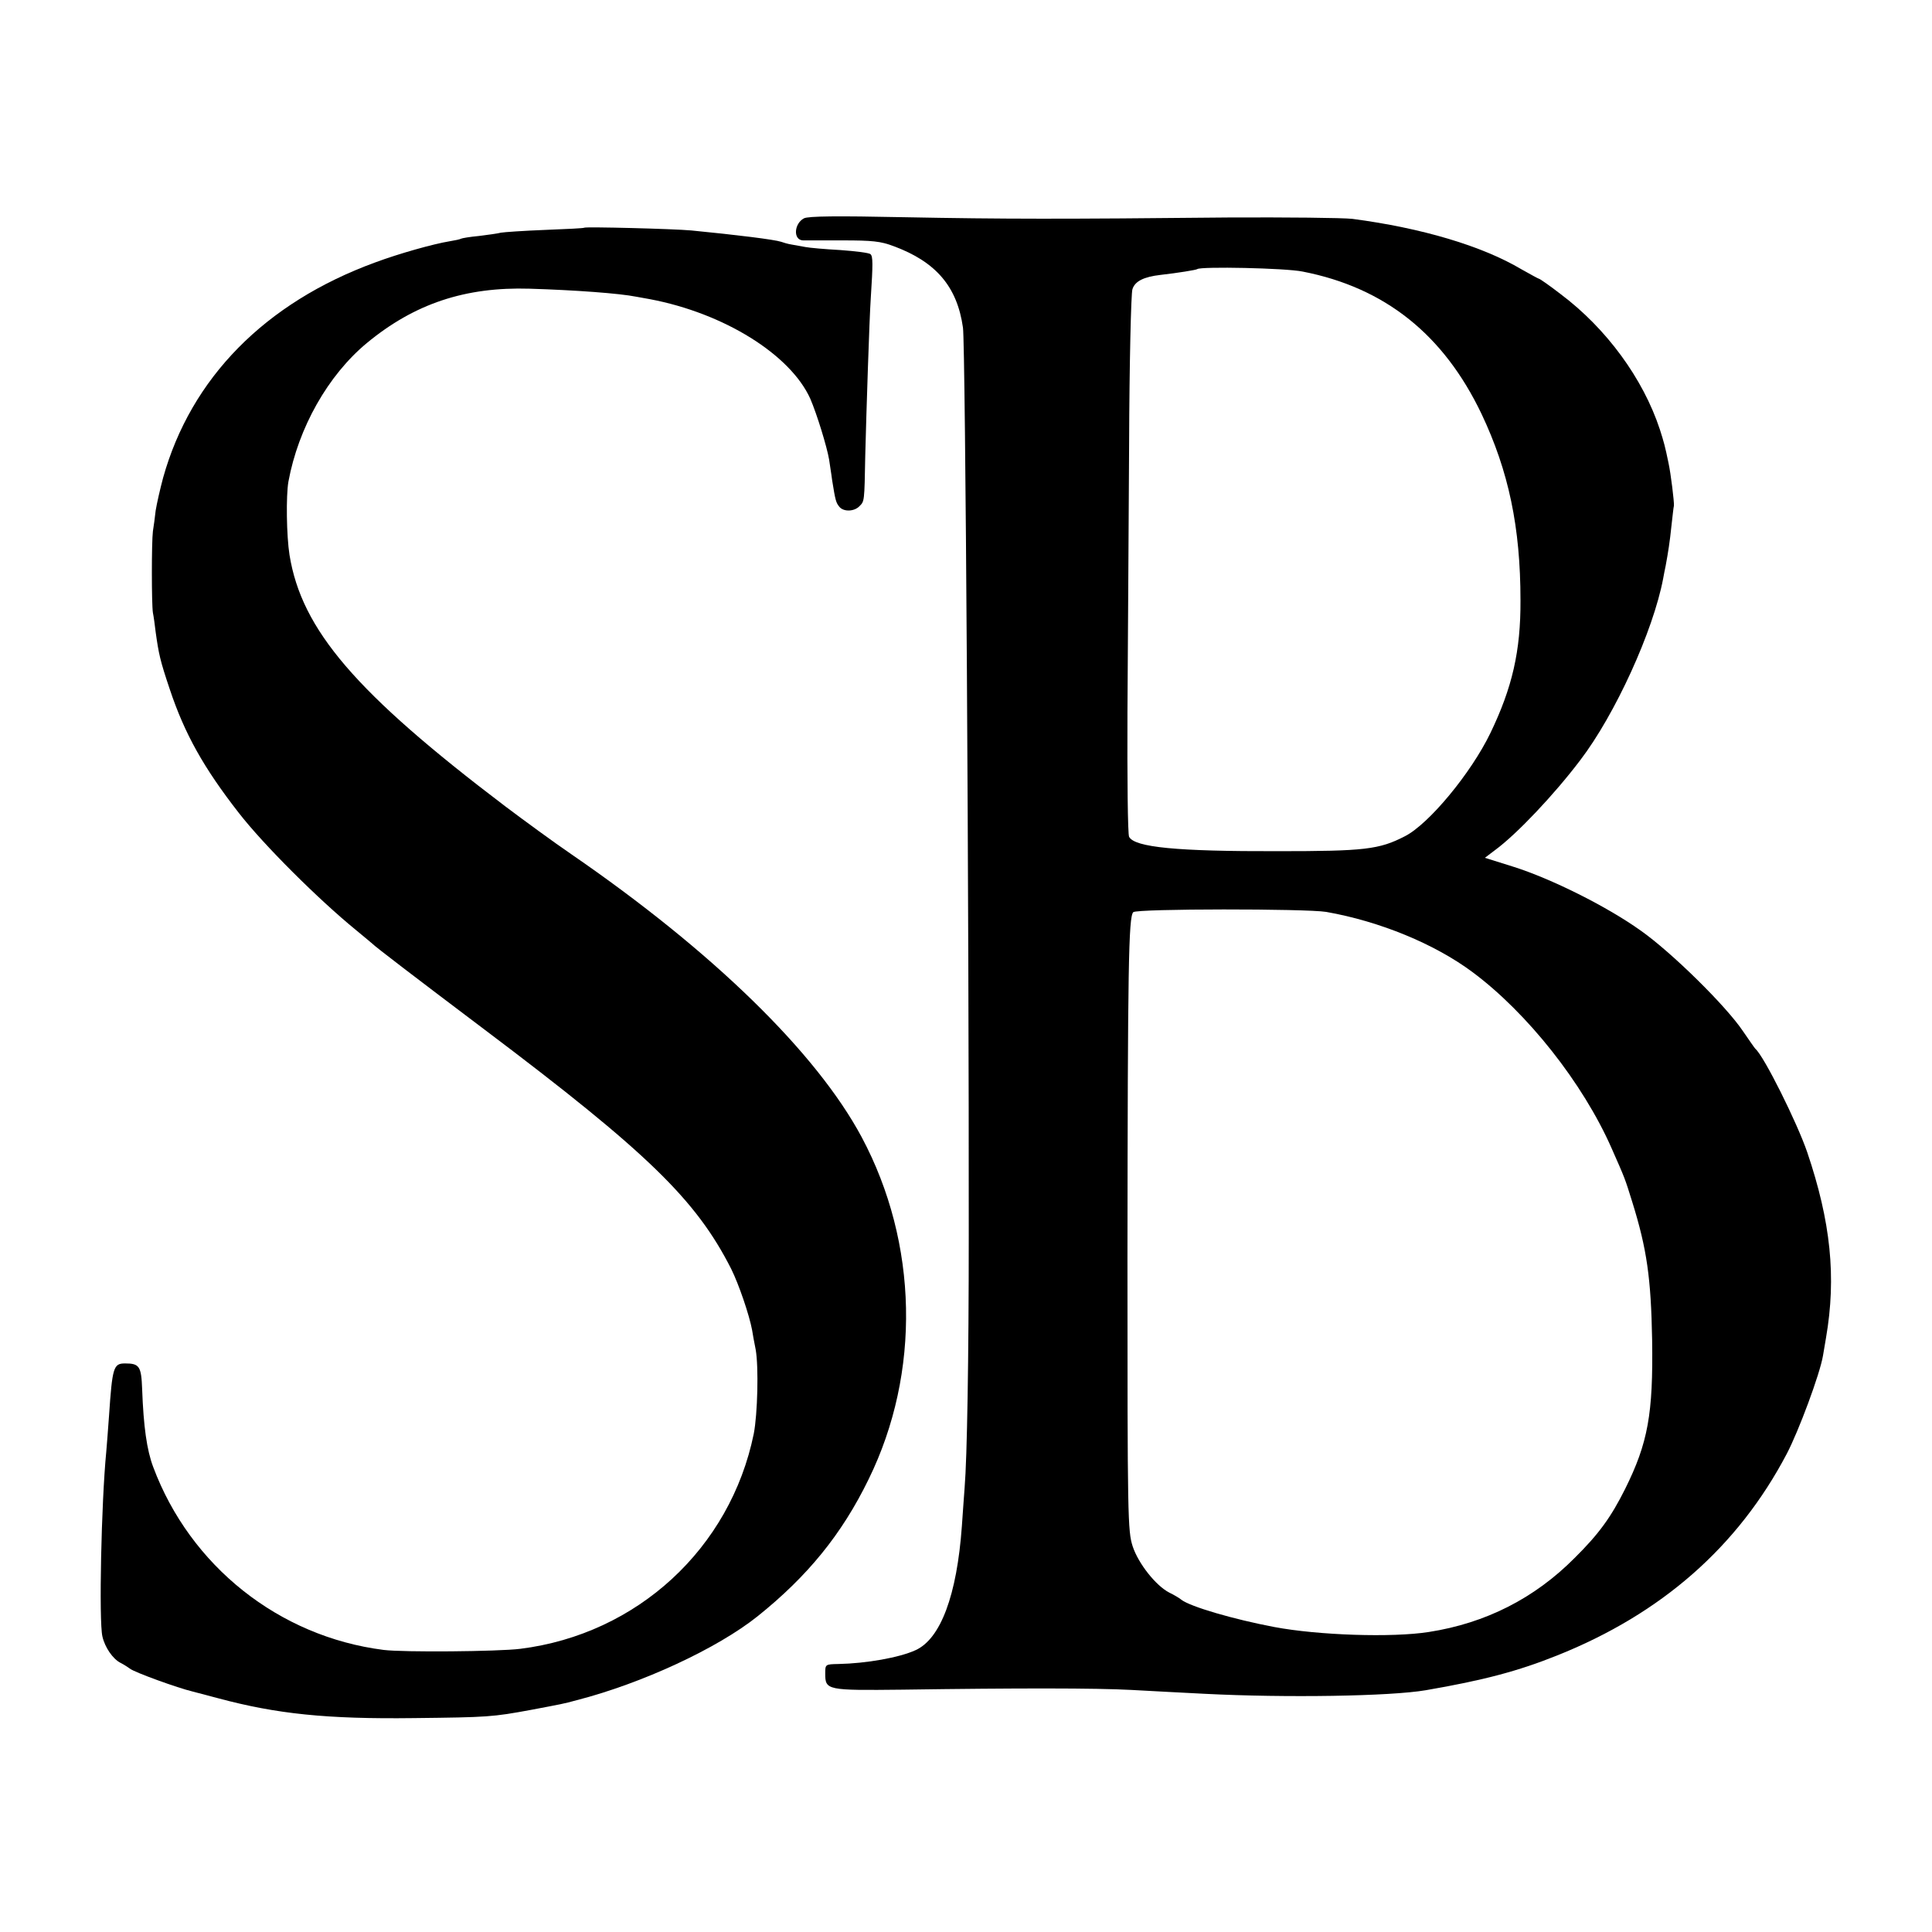
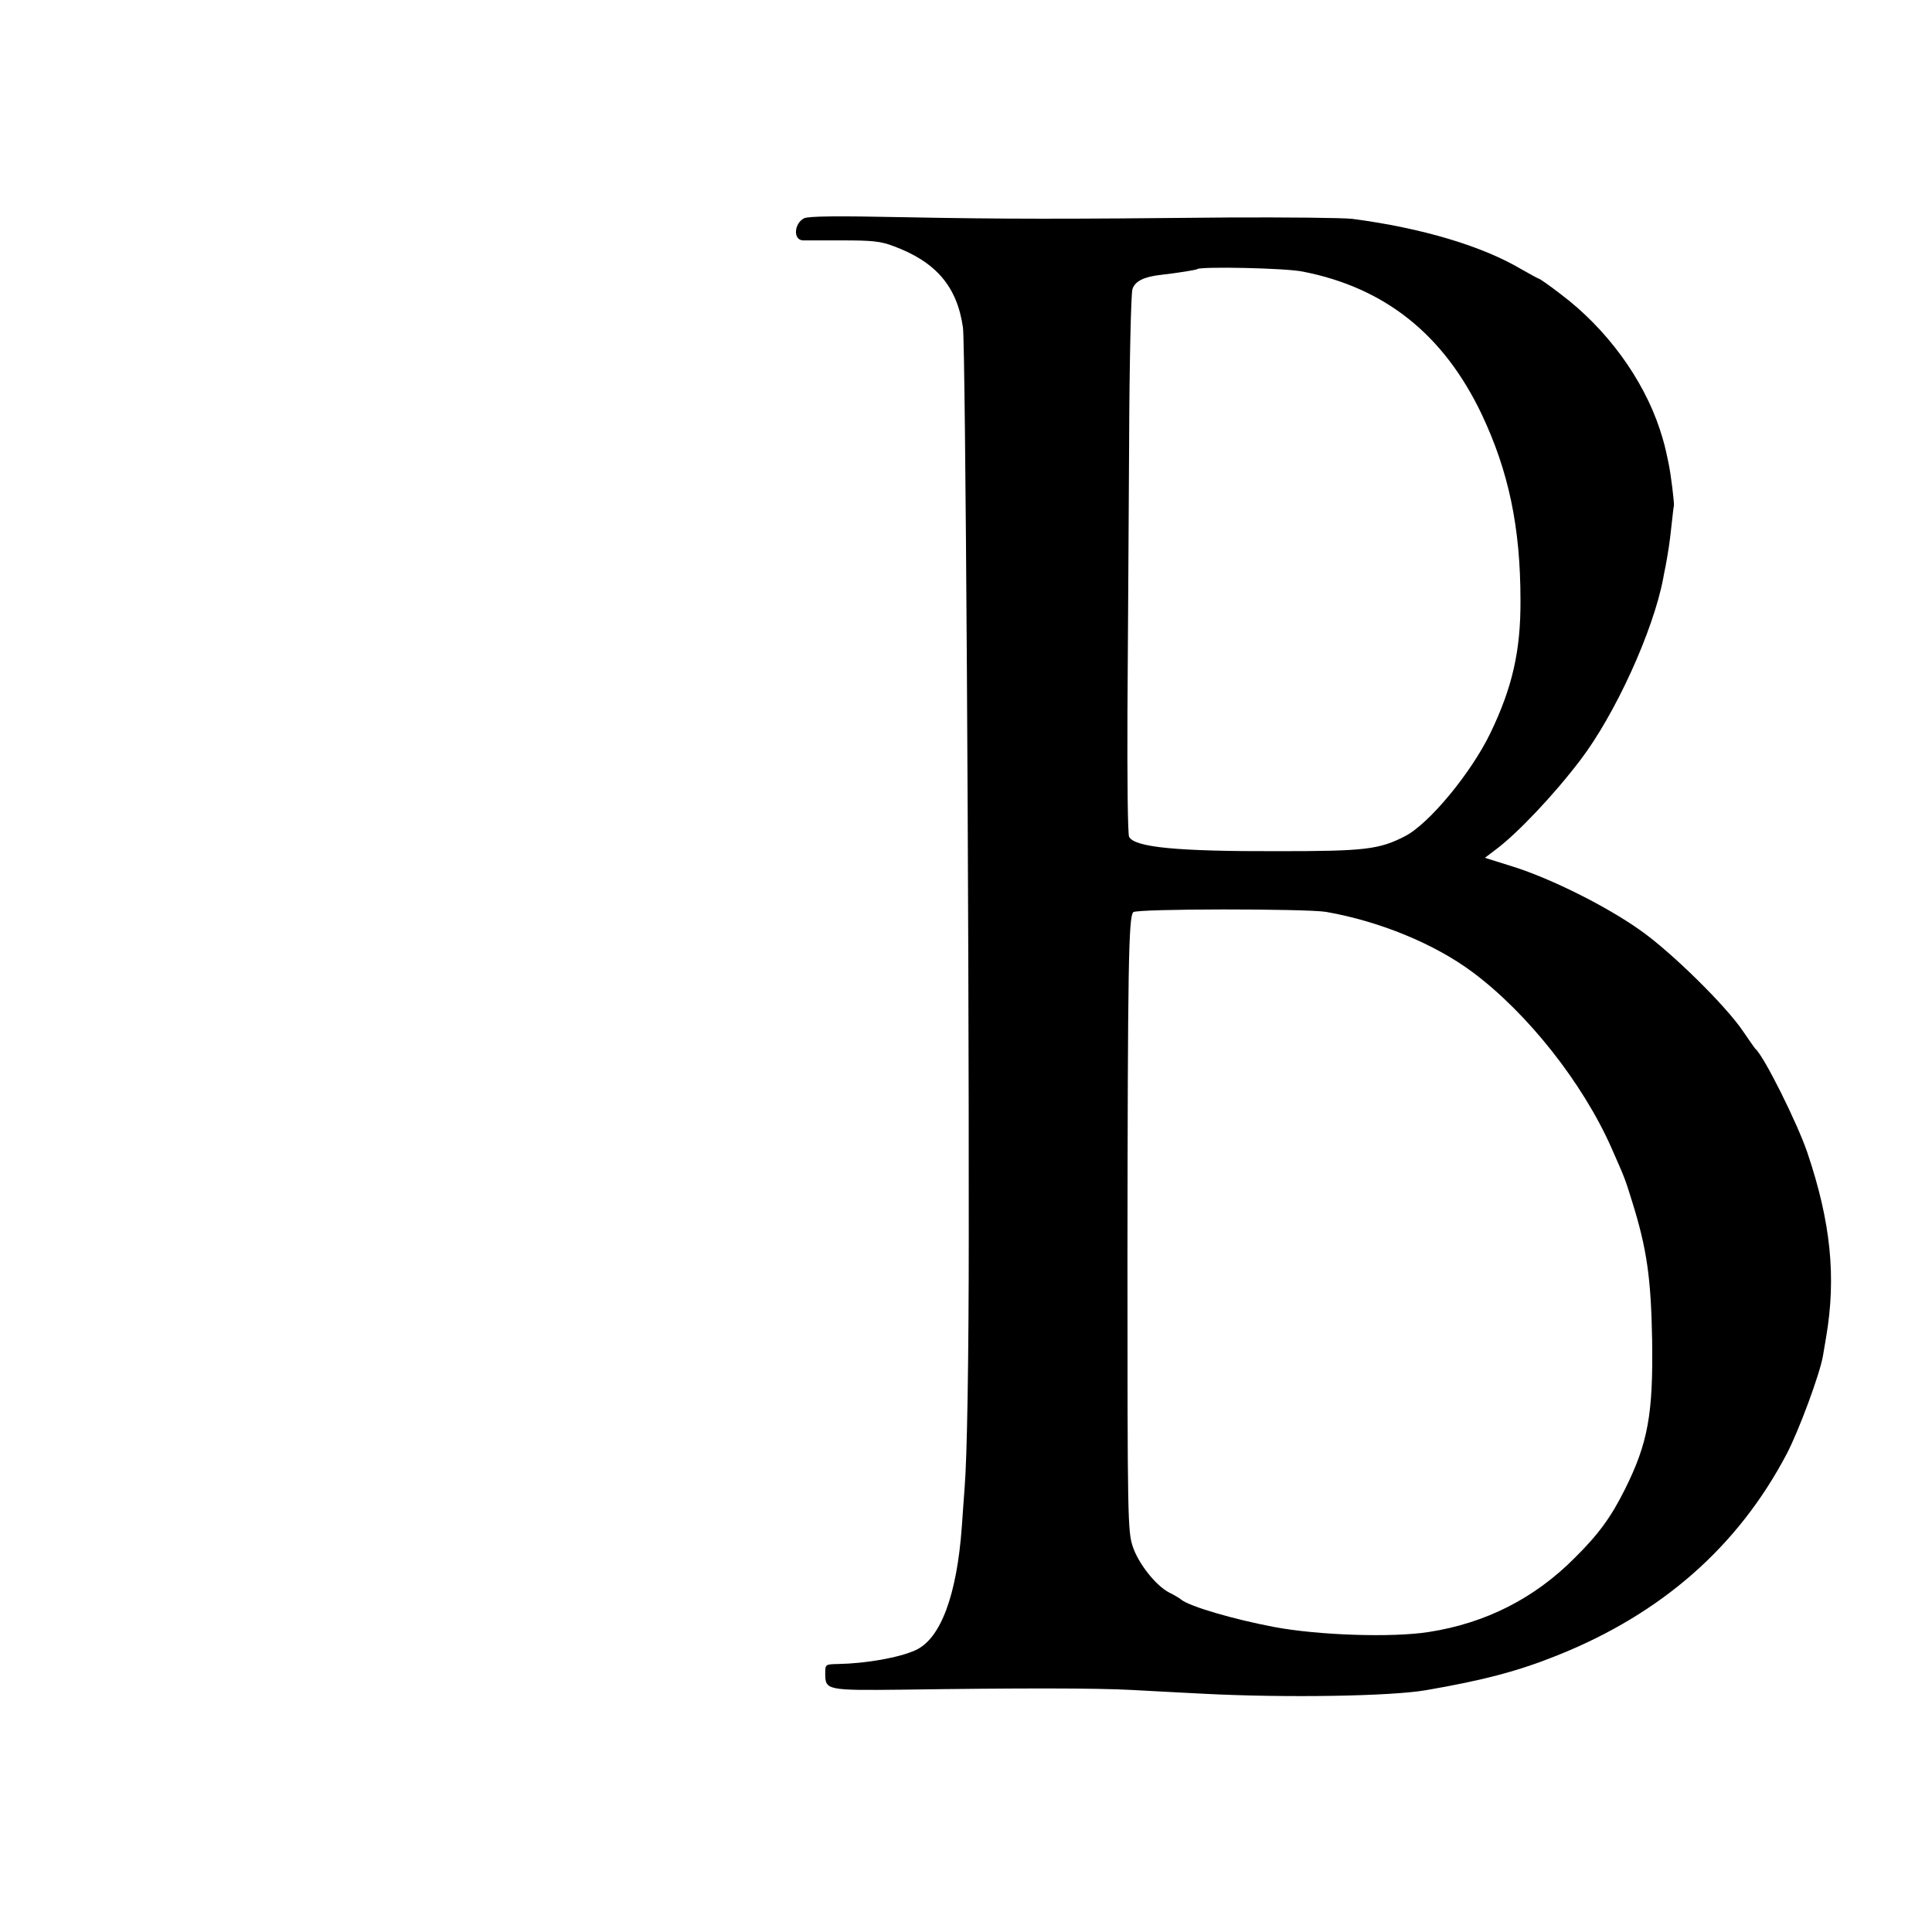
<svg xmlns="http://www.w3.org/2000/svg" version="1.0" width="700pt" height="700pt" viewBox="0 0 700 700" preserveAspectRatio="xMidYMid meet">
  <g transform="translate(0,700) scale(0.1,-0.1)" fill="#000000" stroke="none">
    <path d="M2913 6209 c-36 -19 -40 -78 -4 -80 9 0 74 0 144 0 107 0 138 -3 185 -21 154 -57 230 -147 251 -295 9 -62 22 -2150 21 -3288 0 -452 -6 -807 -15 -915 -2 -30 -7 -93 -10 -140 -18 -250 -77 -408 -168 -449 -59 -27 -179 -48 -279 -50 -48 -1 -48 -1 -48 -35 0 -60 6 -61 279 -58 419 6 701 6 831 -1 69 -4 188 -10 265 -14 294 -15 673 -9 801 13 209 36 334 69 476 126 378 151 655 394 832 731 43 82 120 289 131 355 3 17 8 47 11 65 38 220 17 421 -68 672 -37 108 -157 349 -188 375 -3 3 -23 32 -45 64 -61 91 -258 285 -370 364 -123 88 -326 189 -463 232 l-102 32 37 28 c79 58 214 201 308 325 127 166 265 469 301 659 2 12 6 32 9 46 9 49 15 86 21 145 4 33 7 66 9 73 1 14 -11 115 -20 156 -12 58 -16 73 -31 120 -61 185 -194 366 -359 490 -40 31 -76 56 -79 56 -2 0 -31 16 -63 34 -143 85 -362 150 -613 183 -36 4 -238 6 -450 5 -603 -6 -810 -6 -1175 1 -242 5 -346 4 -362 -4z m1807 -193 c297 -58 510 -227 648 -516 98 -207 141 -410 141 -675 1 -184 -30 -317 -109 -481 -70 -145 -223 -330 -310 -374 -93 -48 -146 -54 -460 -54 -366 -1 -519 14 -539 52 -5 9 -7 213 -6 452 2 239 4 676 6 970 1 294 7 547 12 562 9 29 41 45 102 52 62 7 130 18 133 21 12 10 319 4 382 -9z m85 -2320 c194 -34 393 -116 530 -218 199 -148 400 -402 504 -638 49 -111 48 -108 75 -195 53 -170 68 -276 72 -500 4 -268 -15 -373 -98 -540 -51 -102 -95 -163 -183 -250 -145 -146 -322 -236 -528 -268 -133 -21 -401 -12 -560 18 -148 28 -305 74 -337 99 -8 7 -28 18 -44 26 -48 25 -111 104 -132 167 -18 56 -19 100 -19 1043 1 1062 4 1237 21 1255 13 13 627 13 699 1z" />
-     <path d="M2117 6175 c-1 -2 -65 -5 -142 -8 -77 -3 -149 -8 -160 -10 -11 -3 -47 -8 -80 -12 -32 -3 -62 -8 -65 -10 -3 -2 -21 -6 -40 -9 -61 -10 -185 -45 -271 -77 -399 -146 -667 -419 -768 -780 -11 -41 -23 -94 -27 -119 -3 -25 -7 -58 -10 -75 -5 -39 -5 -263 0 -295 3 -14 7 -45 10 -70 11 -79 16 -103 51 -207 54 -162 123 -285 250 -448 90 -116 289 -314 425 -425 30 -25 57 -47 60 -50 8 -9 157 -123 405 -310 592 -446 767 -617 894 -867 28 -56 66 -168 76 -222 2 -14 8 -46 13 -71 11 -62 7 -233 -7 -305 -85 -415 -422 -726 -846 -779 -80 -10 -424 -13 -495 -4 -379 48 -701 304 -835 663 -23 61 -35 146 -40 282 -3 83 -10 93 -62 93 -42 0 -46 -14 -58 -190 -4 -52 -8 -111 -10 -130 -18 -184 -27 -613 -14 -669 9 -40 38 -82 66 -96 12 -6 27 -16 34 -21 16 -13 173 -70 228 -83 20 -5 61 -16 91 -24 212 -57 394 -76 710 -72 269 3 284 4 425 30 110 21 114 21 165 35 237 61 510 188 655 304 181 145 305 297 402 496 190 387 180 856 -25 1240 -164 306 -540 673 -1052 1025 -63 43 -171 122 -240 174 -542 411 -737 639 -781 910 -11 69 -13 215 -4 266 36 195 143 385 284 502 173 143 357 204 590 197 165 -5 326 -17 386 -29 6 -1 28 -5 50 -9 269 -51 509 -201 581 -361 24 -56 60 -173 68 -220 2 -16 8 -50 11 -75 12 -75 14 -81 26 -96 15 -19 54 -18 73 2 18 18 18 15 21 184 4 159 15 498 20 570 8 124 8 151 -1 159 -5 5 -54 11 -109 15 -55 3 -112 8 -127 11 -16 3 -38 7 -50 9 -13 2 -30 7 -38 10 -24 8 -161 25 -325 41 -65 6 -382 14 -388 10z" />
  </g>
</svg>